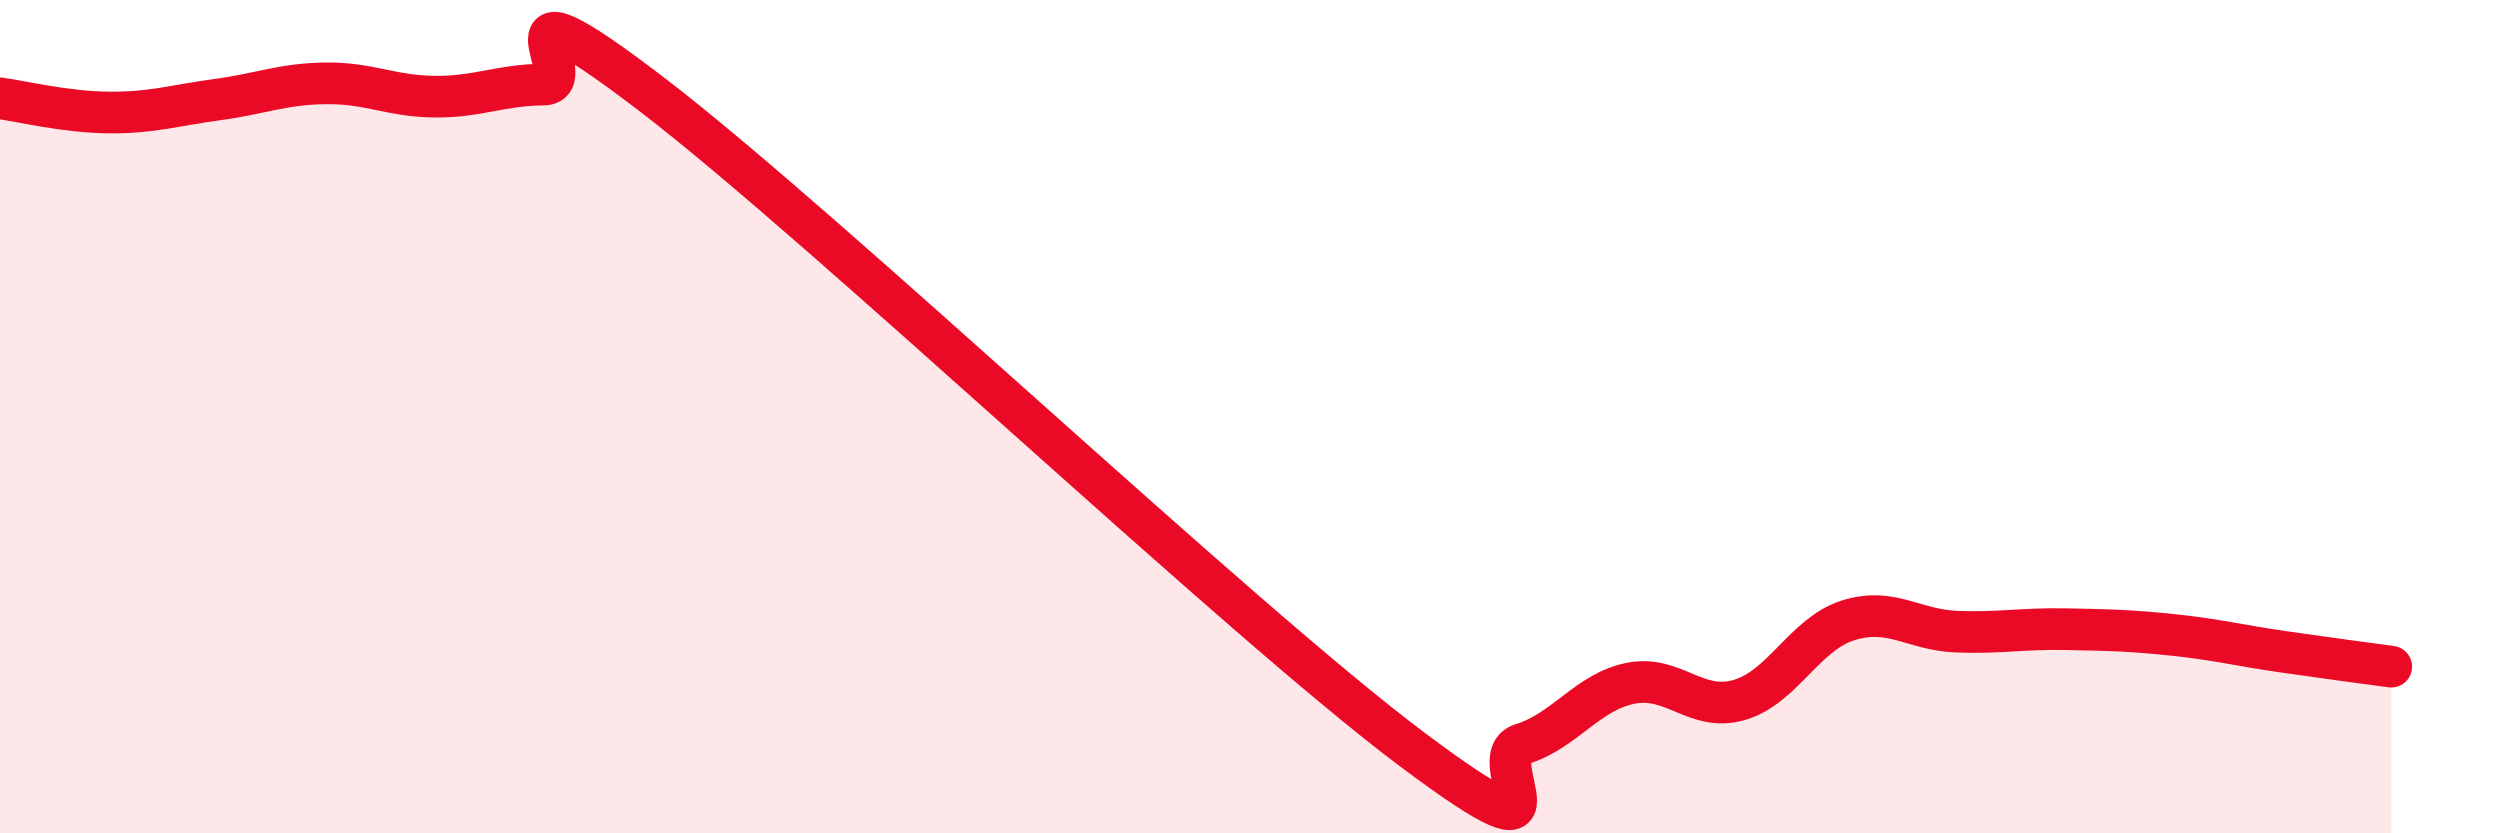
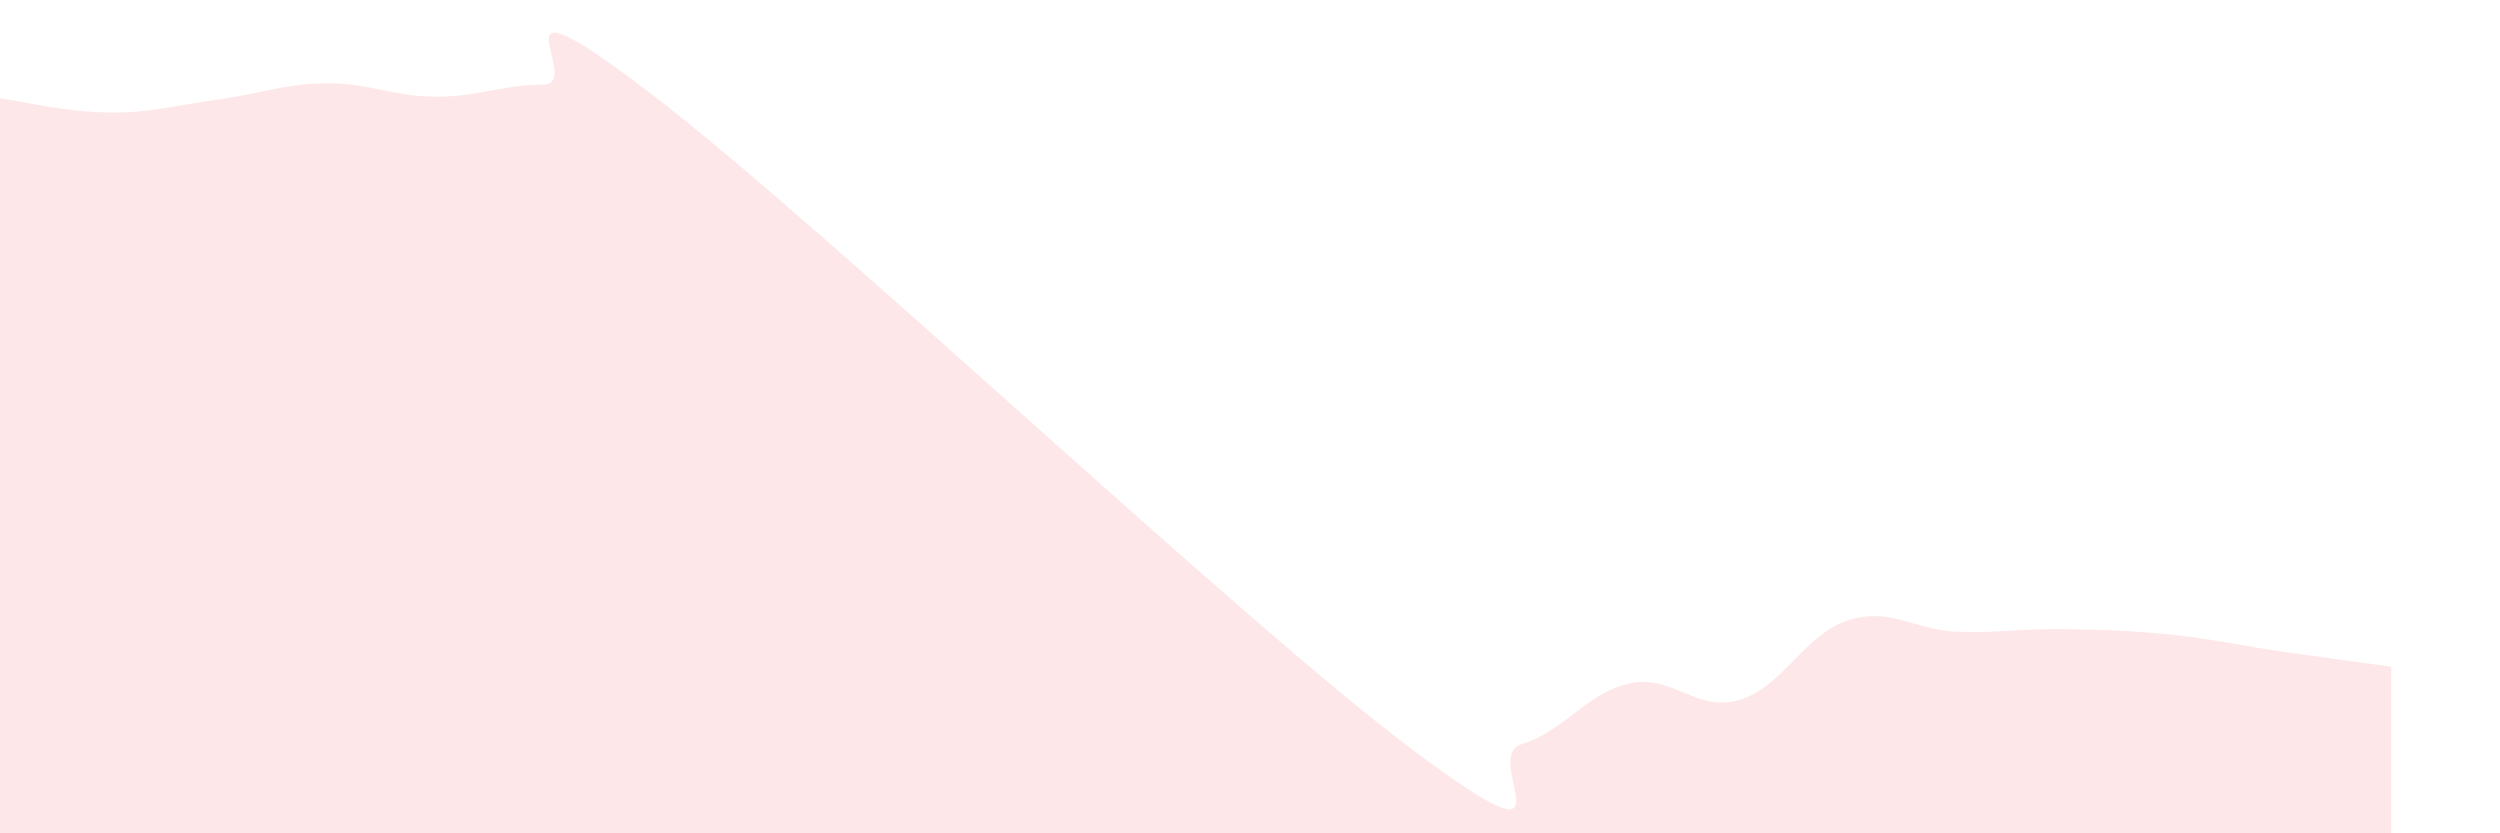
<svg xmlns="http://www.w3.org/2000/svg" width="60" height="20" viewBox="0 0 60 20">
  <path d="M 0,2.36 C 0.52,2.43 1.57,2.69 2.61,2.7 C 3.65,2.71 4.18,2.53 5.22,2.39 C 6.26,2.25 6.79,2.01 7.83,2 C 8.87,1.99 9.39,2.31 10.43,2.32 C 11.47,2.33 12,2.04 13.04,2.03 C 14.08,2.02 11.48,-0.92 15.65,2.27 C 19.82,5.46 29.74,14.88 33.91,18 C 38.08,21.12 35.48,18.18 36.52,17.86 C 37.56,17.54 38.09,16.61 39.13,16.4 C 40.17,16.19 40.7,17.1 41.74,16.8 C 42.78,16.5 43.31,15.22 44.35,14.89 C 45.39,14.56 45.92,15.12 46.96,15.16 C 48,15.2 48.53,15.08 49.57,15.1 C 50.61,15.12 51.13,15.13 52.17,15.24 C 53.21,15.35 53.74,15.49 54.78,15.64 C 55.82,15.79 56.87,15.93 57.39,16L57.39 20L0 20Z" fill="#EB0A25" opacity="0.1" stroke-linecap="round" stroke-linejoin="round" />
-   <path d="M 0,2.36 C 0.52,2.43 1.57,2.69 2.61,2.7 C 3.65,2.71 4.18,2.53 5.22,2.39 C 6.26,2.25 6.79,2.01 7.83,2 C 8.87,1.99 9.39,2.31 10.43,2.32 C 11.47,2.33 12,2.04 13.04,2.03 C 14.08,2.02 11.48,-0.92 15.65,2.27 C 19.82,5.46 29.74,14.88 33.91,18 C 38.08,21.12 35.48,18.18 36.52,17.86 C 37.56,17.54 38.09,16.61 39.13,16.4 C 40.17,16.19 40.7,17.1 41.74,16.8 C 42.78,16.5 43.31,15.22 44.35,14.89 C 45.39,14.56 45.92,15.12 46.96,15.16 C 48,15.2 48.53,15.08 49.57,15.1 C 50.61,15.12 51.13,15.13 52.17,15.24 C 53.21,15.35 53.74,15.49 54.78,15.64 C 55.82,15.79 56.87,15.93 57.39,16" stroke="#EB0A25" stroke-width="1" fill="none" stroke-linecap="round" stroke-linejoin="round" />
</svg>